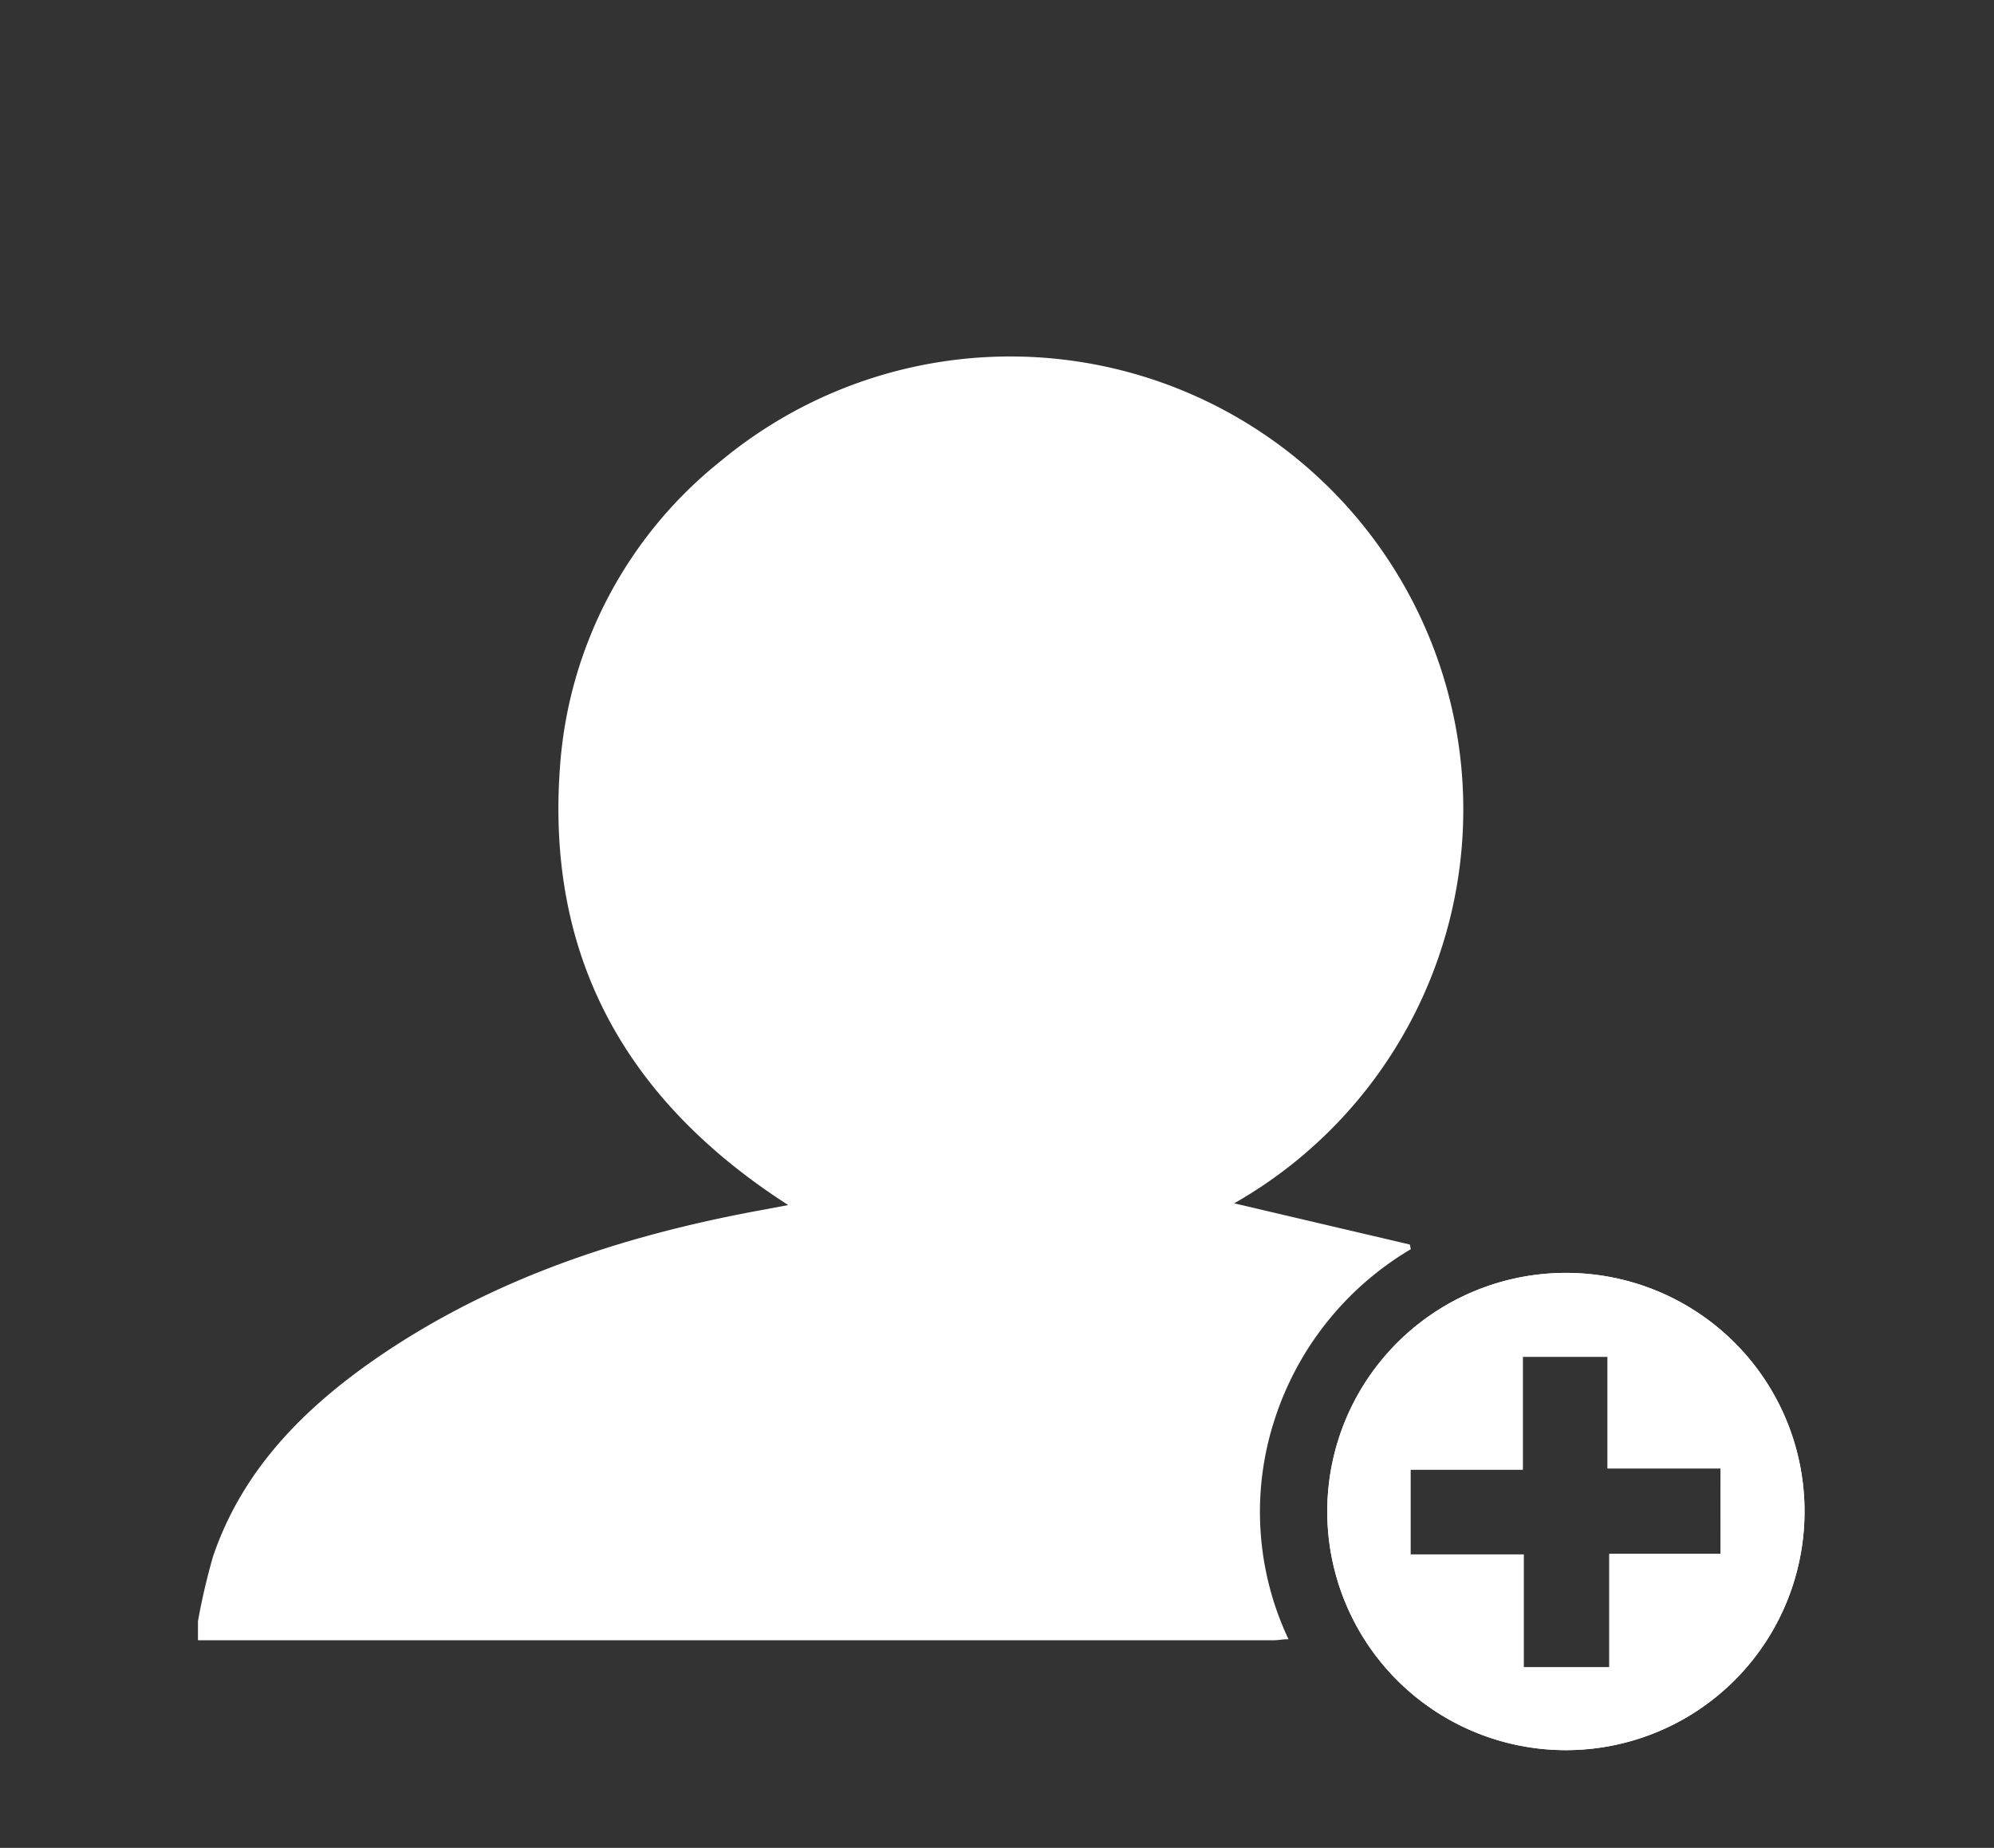
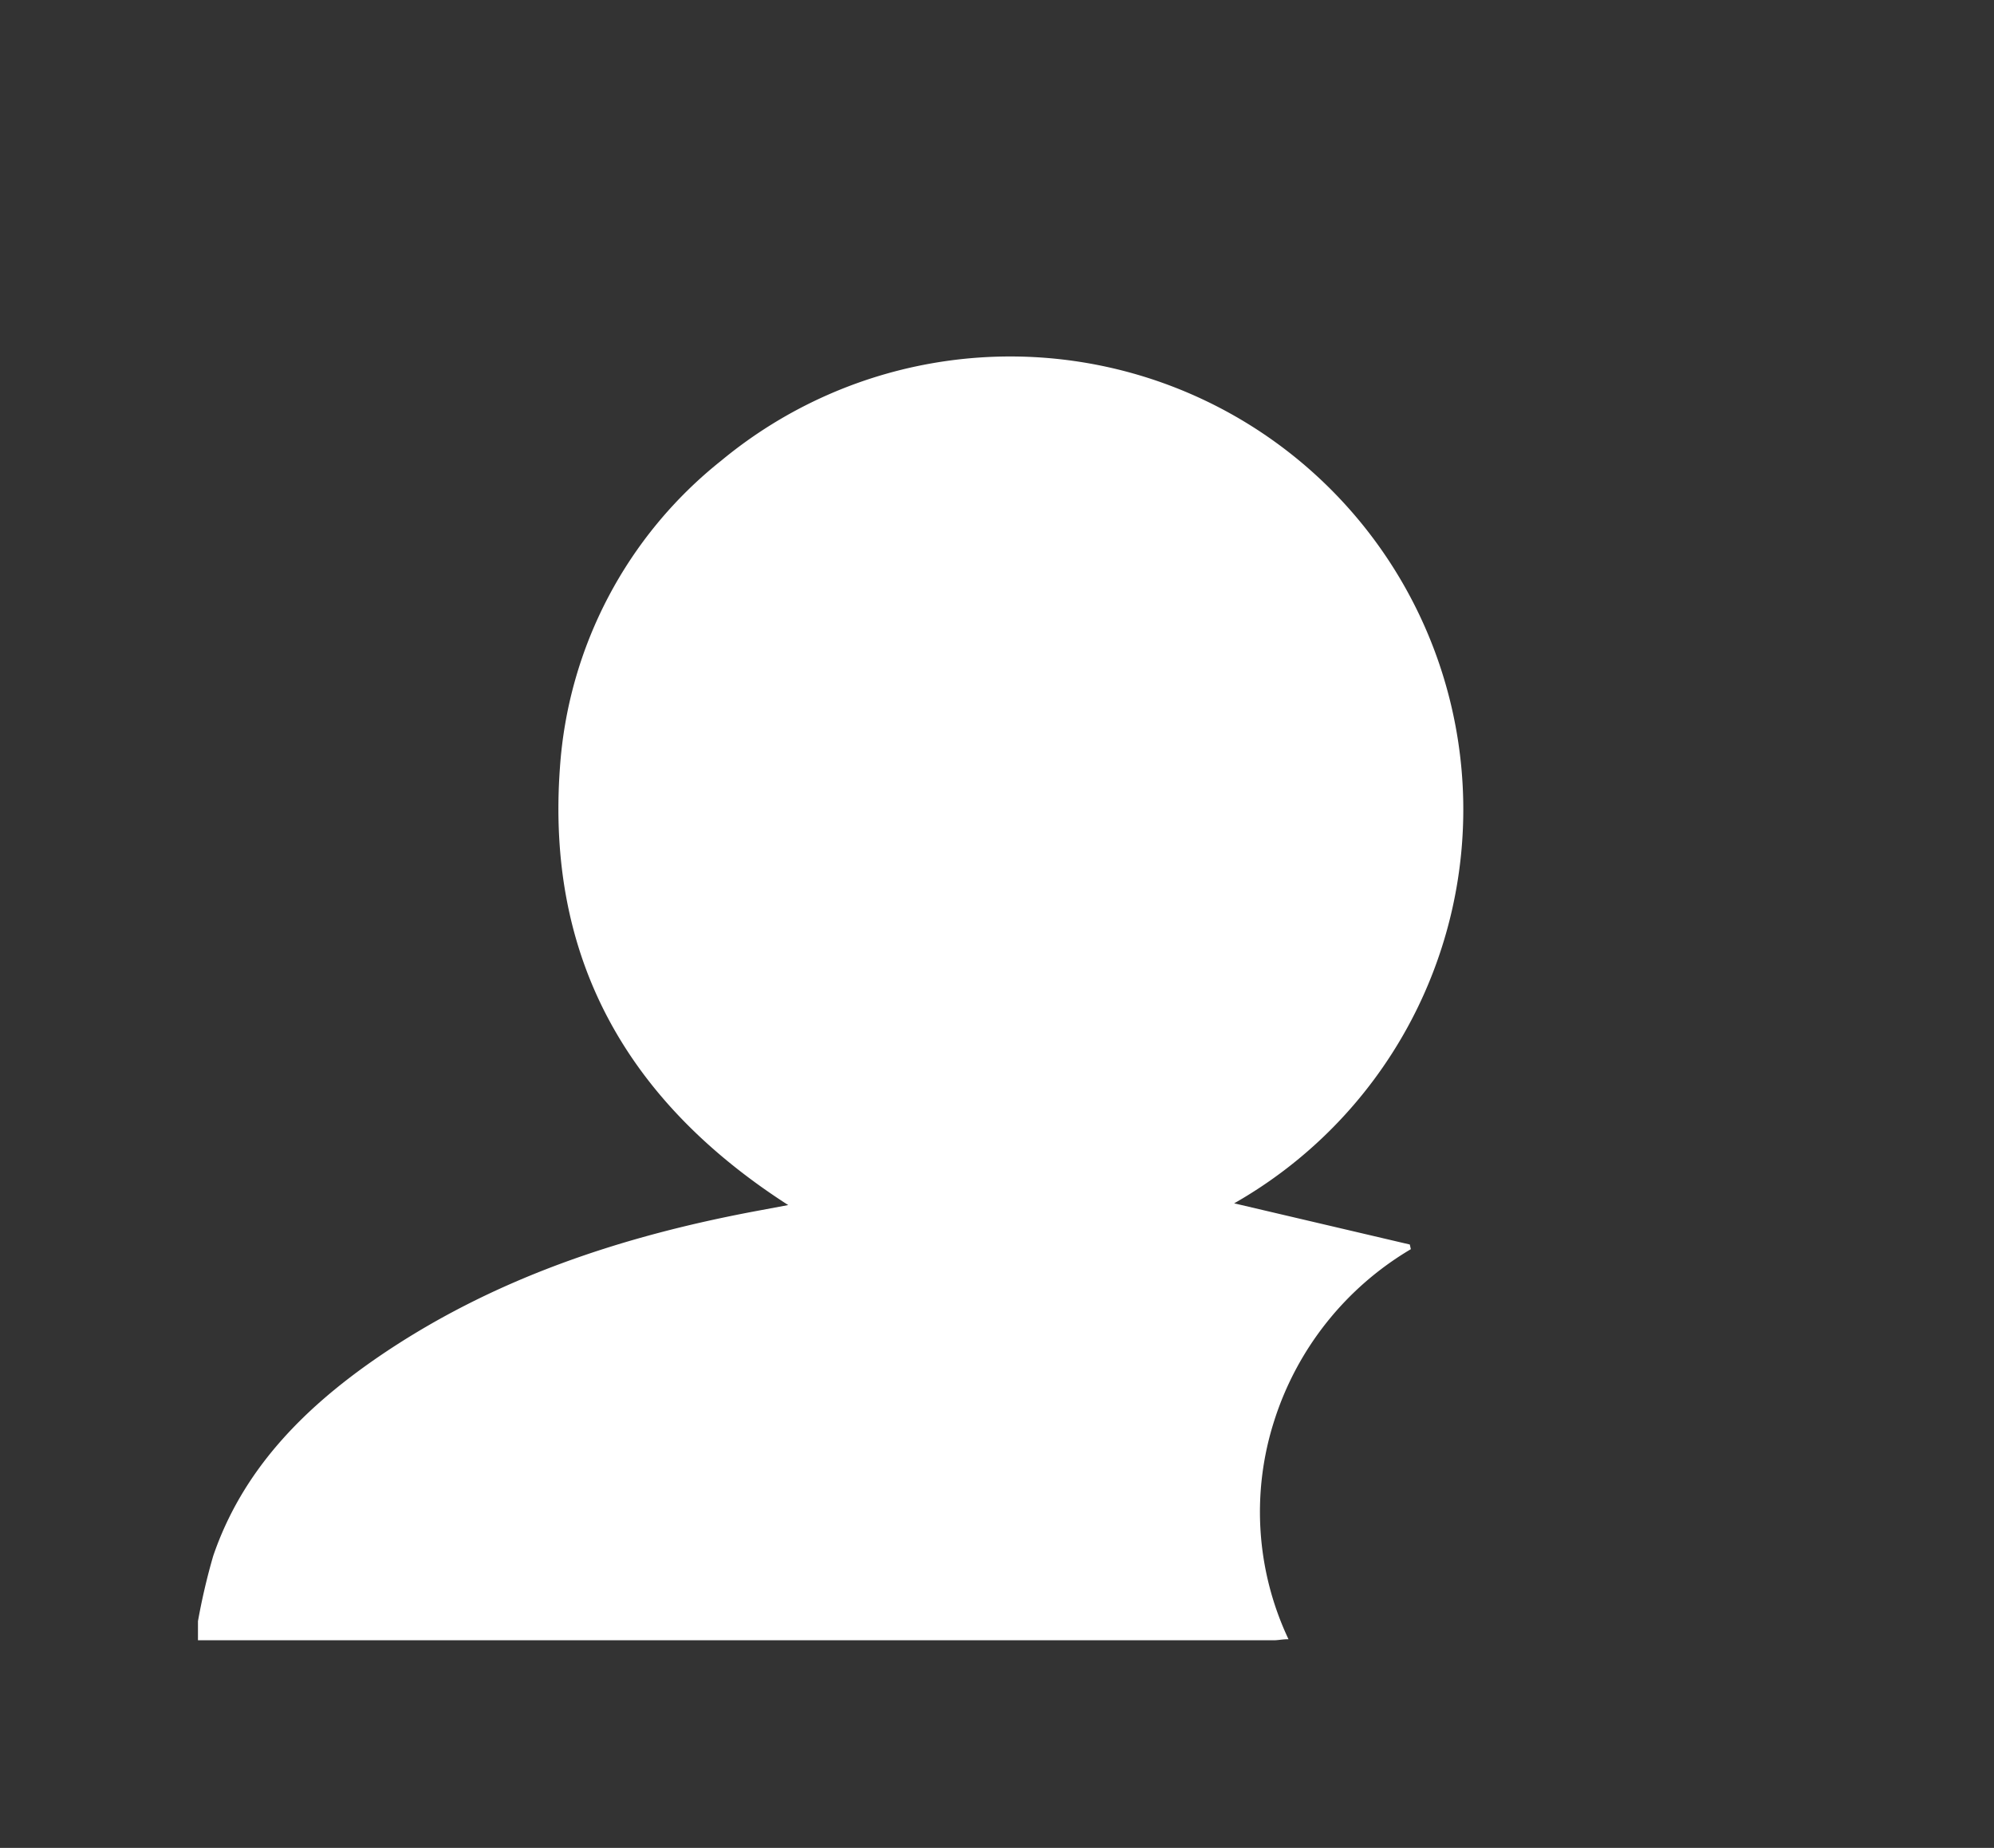
<svg xmlns="http://www.w3.org/2000/svg" id="Capa_1" data-name="Capa 1" viewBox="0 0 115.23 106.79">
  <rect x="0" y="0" width="115.23" height="106.79" fill="#333333" stroke="none" />
  <defs>
    <style>.cls-1{fill:#FFF;}</style>
  </defs>
  <title>recursos</title>
-   <path class="cls-1" d="M90.53,73.56a13.79,13.79,0,1,0,13.75,13.91A13.78,13.78,0,0,0,90.53,73.56ZM99.42,89.8H93v6.55H88.05V89.83H81.51v-4.9H88V78.41h4.9v6.45h6.53Z" />
  <path class="cls-1" d="M11.44,93.69a36.84,36.84,0,0,1,.88-3.77C14,85,17.47,81.47,21.64,78.57,28.39,73.89,36,71.4,44,69.93l1.55-.29c-9.34-6-14-14.3-13.19-25.31a24.82,24.82,0,0,1,9.32-17.71A26.18,26.18,0,1,1,71.32,69.54l10.15,2.38.06.27a17.77,17.77,0,0,0-7.88,9.87,17.23,17.23,0,0,0,.81,12.67c-.36,0-.59.06-.83.06H11.8l-.36,0Z" />
-   <path class="cls-1" d="M90.53,73.56a13.79,13.79,0,1,0,13.75,13.91A13.78,13.78,0,0,0,90.53,73.56ZM99.42,89.8H93v6.55H88.05V89.83H81.51v-4.9H88V78.41h4.9v6.45h6.53Z" />
</svg>